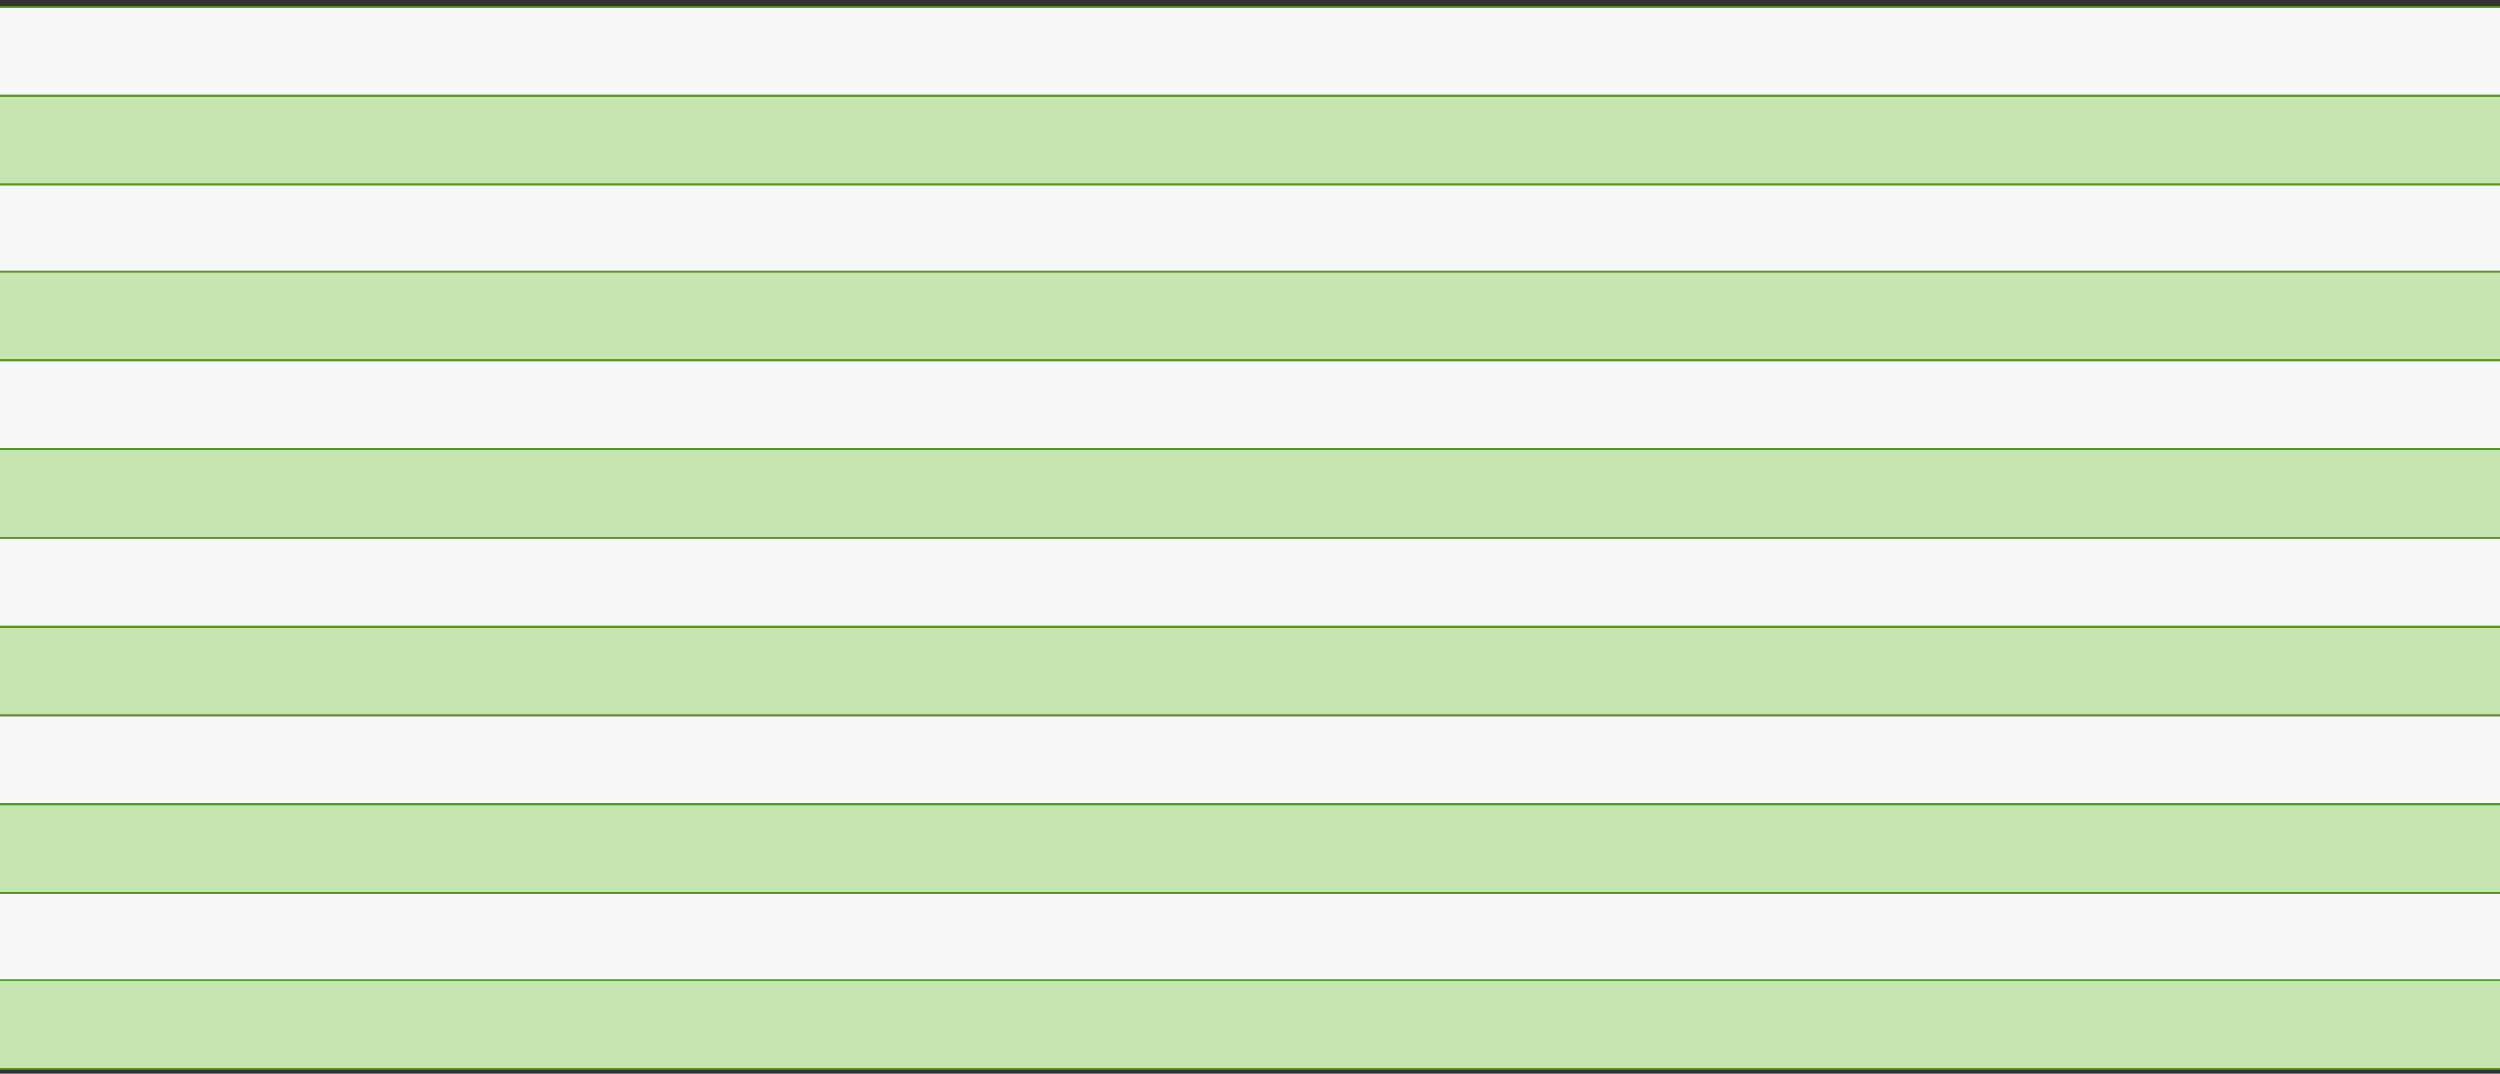
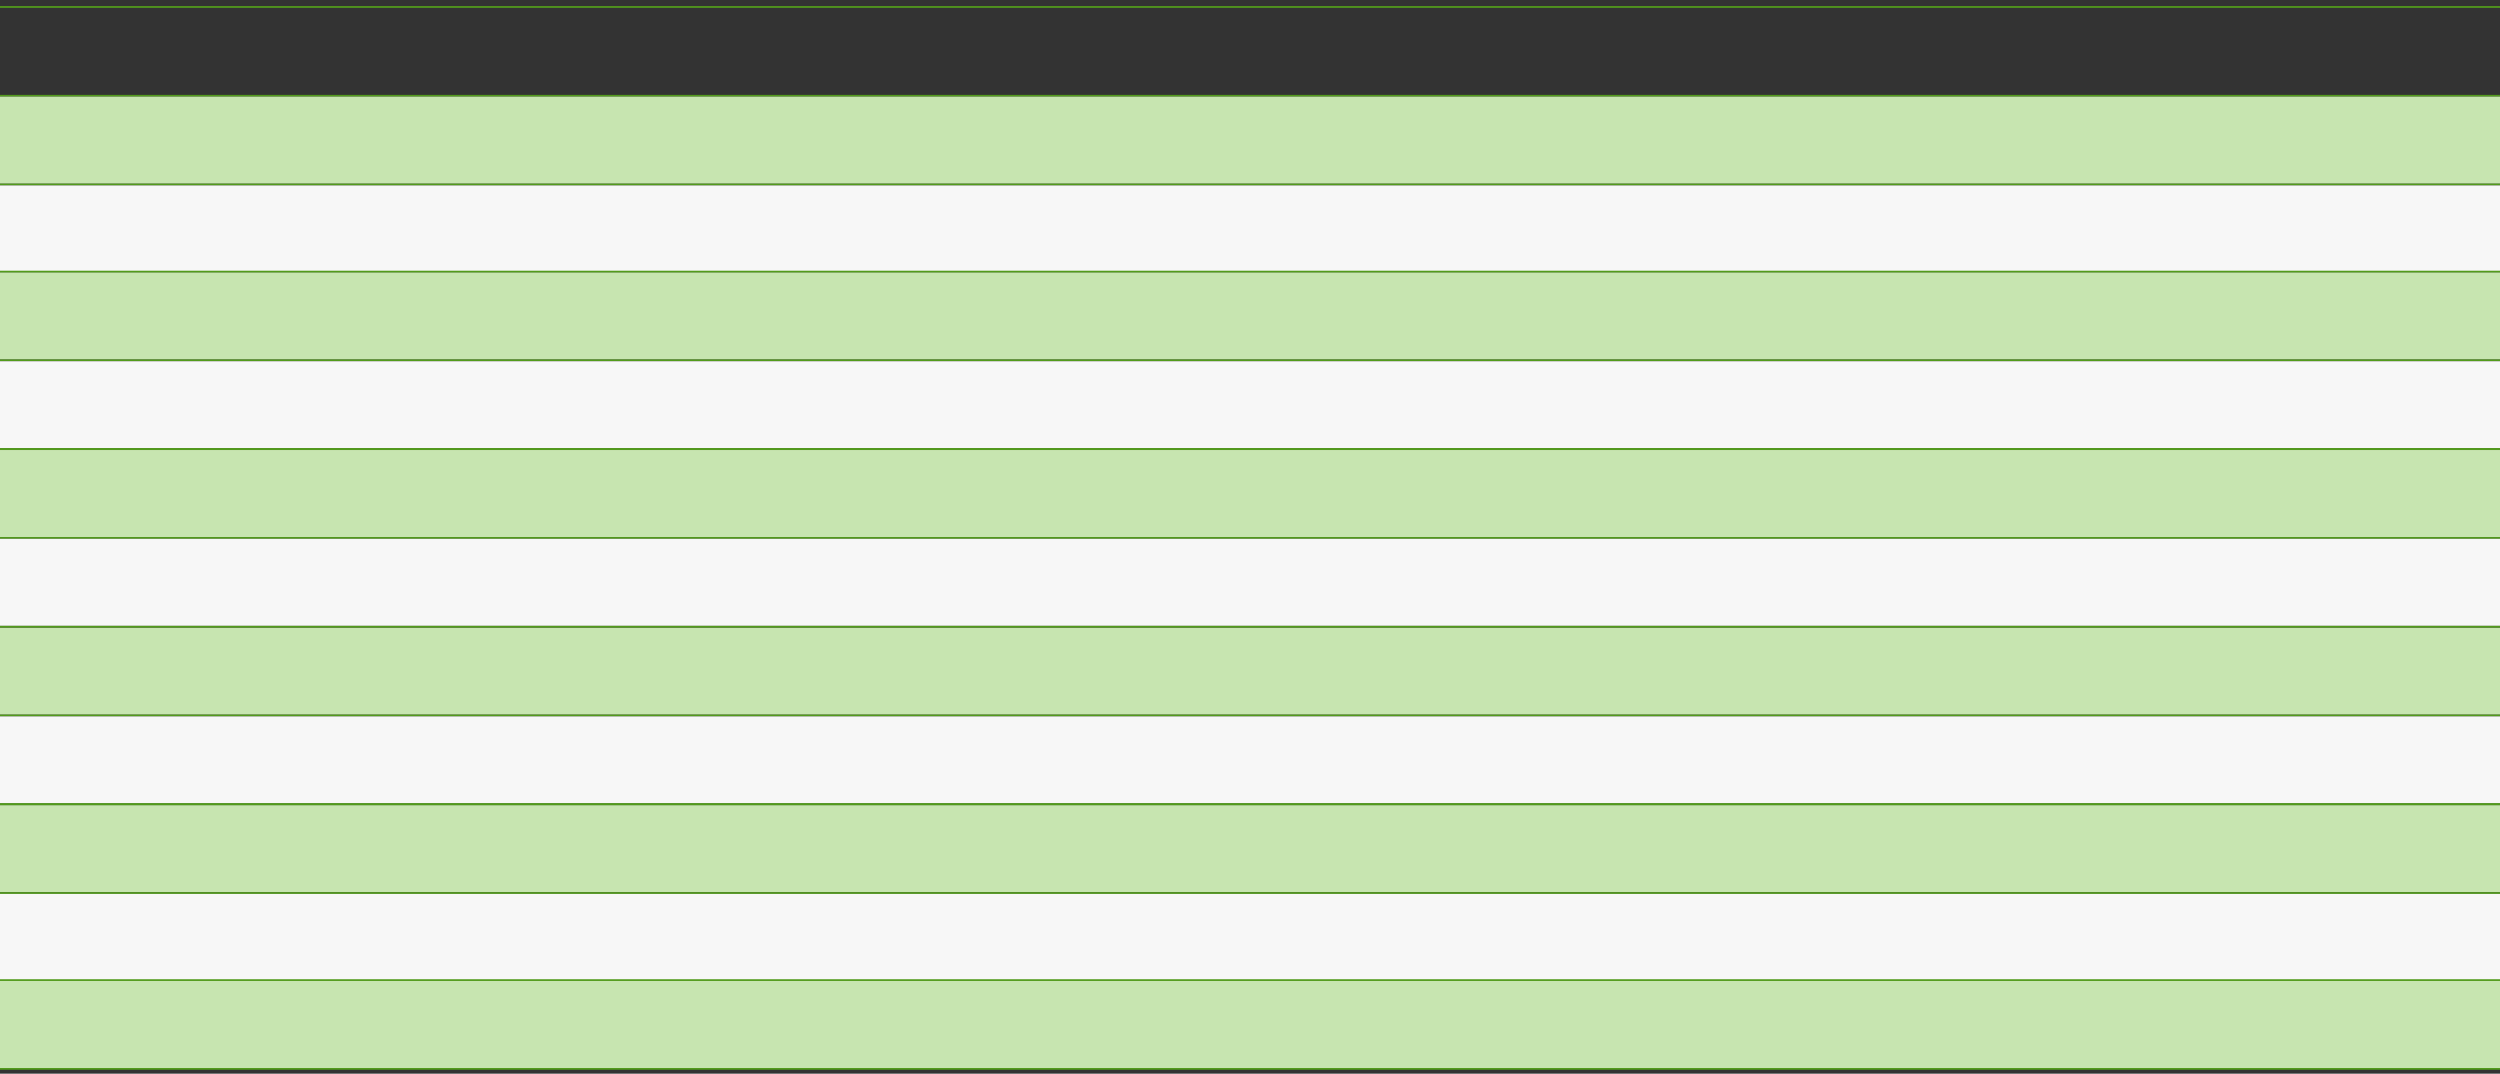
<svg xmlns="http://www.w3.org/2000/svg" fill="none" height="100%" overflow="visible" preserveAspectRatio="none" style="display: block;" viewBox="0 0 319 137" width="100%">
  <rect x="0" y="0" width="319" height="137" fill="#333333" stroke="none" />
  <g id="Chart">
    <line id="Line 2" stroke="#529B1B" stroke-width="0.222" x2="319" y1="0.889" y2="0.889" />
-     <rect fill="#F7F7F7" height="11.107" id="Rectangle 35" width="319" y="1" />
    <line id="Line 3" stroke="#529B1B" stroke-width="0.222" x2="319" y1="12.217" y2="12.217" />
    <rect fill="#C7E5B0" height="11.107" id="Rectangle 34" width="319" y="12.329" />
-     <line id="Line 1" stroke="#529B1B" stroke-width="0.222" x2="319" y1="12.217" y2="12.217" />
    <line id="Line 2_2" stroke="#529B1B" stroke-width="0.222" x2="319" y1="23.547" y2="23.547" />
    <rect fill="#F7F7F7" height="11.107" id="Rectangle 35_2" width="319" y="23.658" />
    <rect fill="#C7E5B0" height="11.107" id="Rectangle 36" width="319" y="34.765" />
    <line id="Line 4" stroke="#529B1B" stroke-width="0.222" x2="319" y1="34.654" y2="34.654" />
    <line id="Line 5" stroke="#529B1B" stroke-width="0.222" x2="319" y1="45.981" y2="45.981" />
    <rect fill="#F7F7F7" height="11.107" id="Rectangle 37" width="319" y="46.092" />
    <line id="Line 3_2" stroke="#529B1B" stroke-width="0.222" x2="319" y1="57.311" y2="57.311" />
    <rect fill="#C7E5B0" height="11.107" id="Rectangle 34_2" width="319" y="57.422" />
    <line id="Line 1_2" stroke="#529B1B" stroke-width="0.222" x2="319" y1="57.311" y2="57.311" />
    <line id="Line 2_3" stroke="#529B1B" stroke-width="0.222" x2="319" y1="68.639" y2="68.639" />
    <rect fill="#F7F7F7" height="11.107" id="Rectangle 35_3" width="319" y="68.751" />
    <rect fill="#C7E5B0" height="11.107" id="Rectangle 38" width="319" y="80.08" />
    <line id="Line 6" stroke="#529B1B" stroke-width="0.222" x2="319" y1="79.969" y2="79.969" />
    <line id="Line 7" stroke="#529B1B" stroke-width="0.222" x2="319" y1="91.297" y2="91.297" />
    <rect fill="#F7F7F7" height="11.107" id="Rectangle 39" width="319" y="91.408" />
    <line id="Line 8" stroke="#529B1B" stroke-width="0.222" x2="319" y1="102.626" y2="102.626" />
    <rect fill="#C7E5B0" height="11.107" id="Rectangle 40" width="319" y="102.737" />
    <line id="Line 9" stroke="#529B1B" stroke-width="0.222" x2="319" y1="102.626" y2="102.626" />
    <line id="Line 10" stroke="#529B1B" stroke-width="0.222" x2="319" y1="113.954" y2="113.954" />
    <rect fill="#F7F7F7" height="11.107" id="Rectangle 41" width="319" y="114.065" />
    <rect fill="#C7E5B0" height="11.107" id="Rectangle 36_2" width="319" y="125.172" />
    <line id="Line 4_2" stroke="#529B1B" stroke-width="0.222" x2="319" y1="125.061" y2="125.061" />
    <line id="Line 5_2" stroke="#529B1B" stroke-width="0.222" x2="319" y1="136.39" y2="136.39" />
  </g>
</svg>